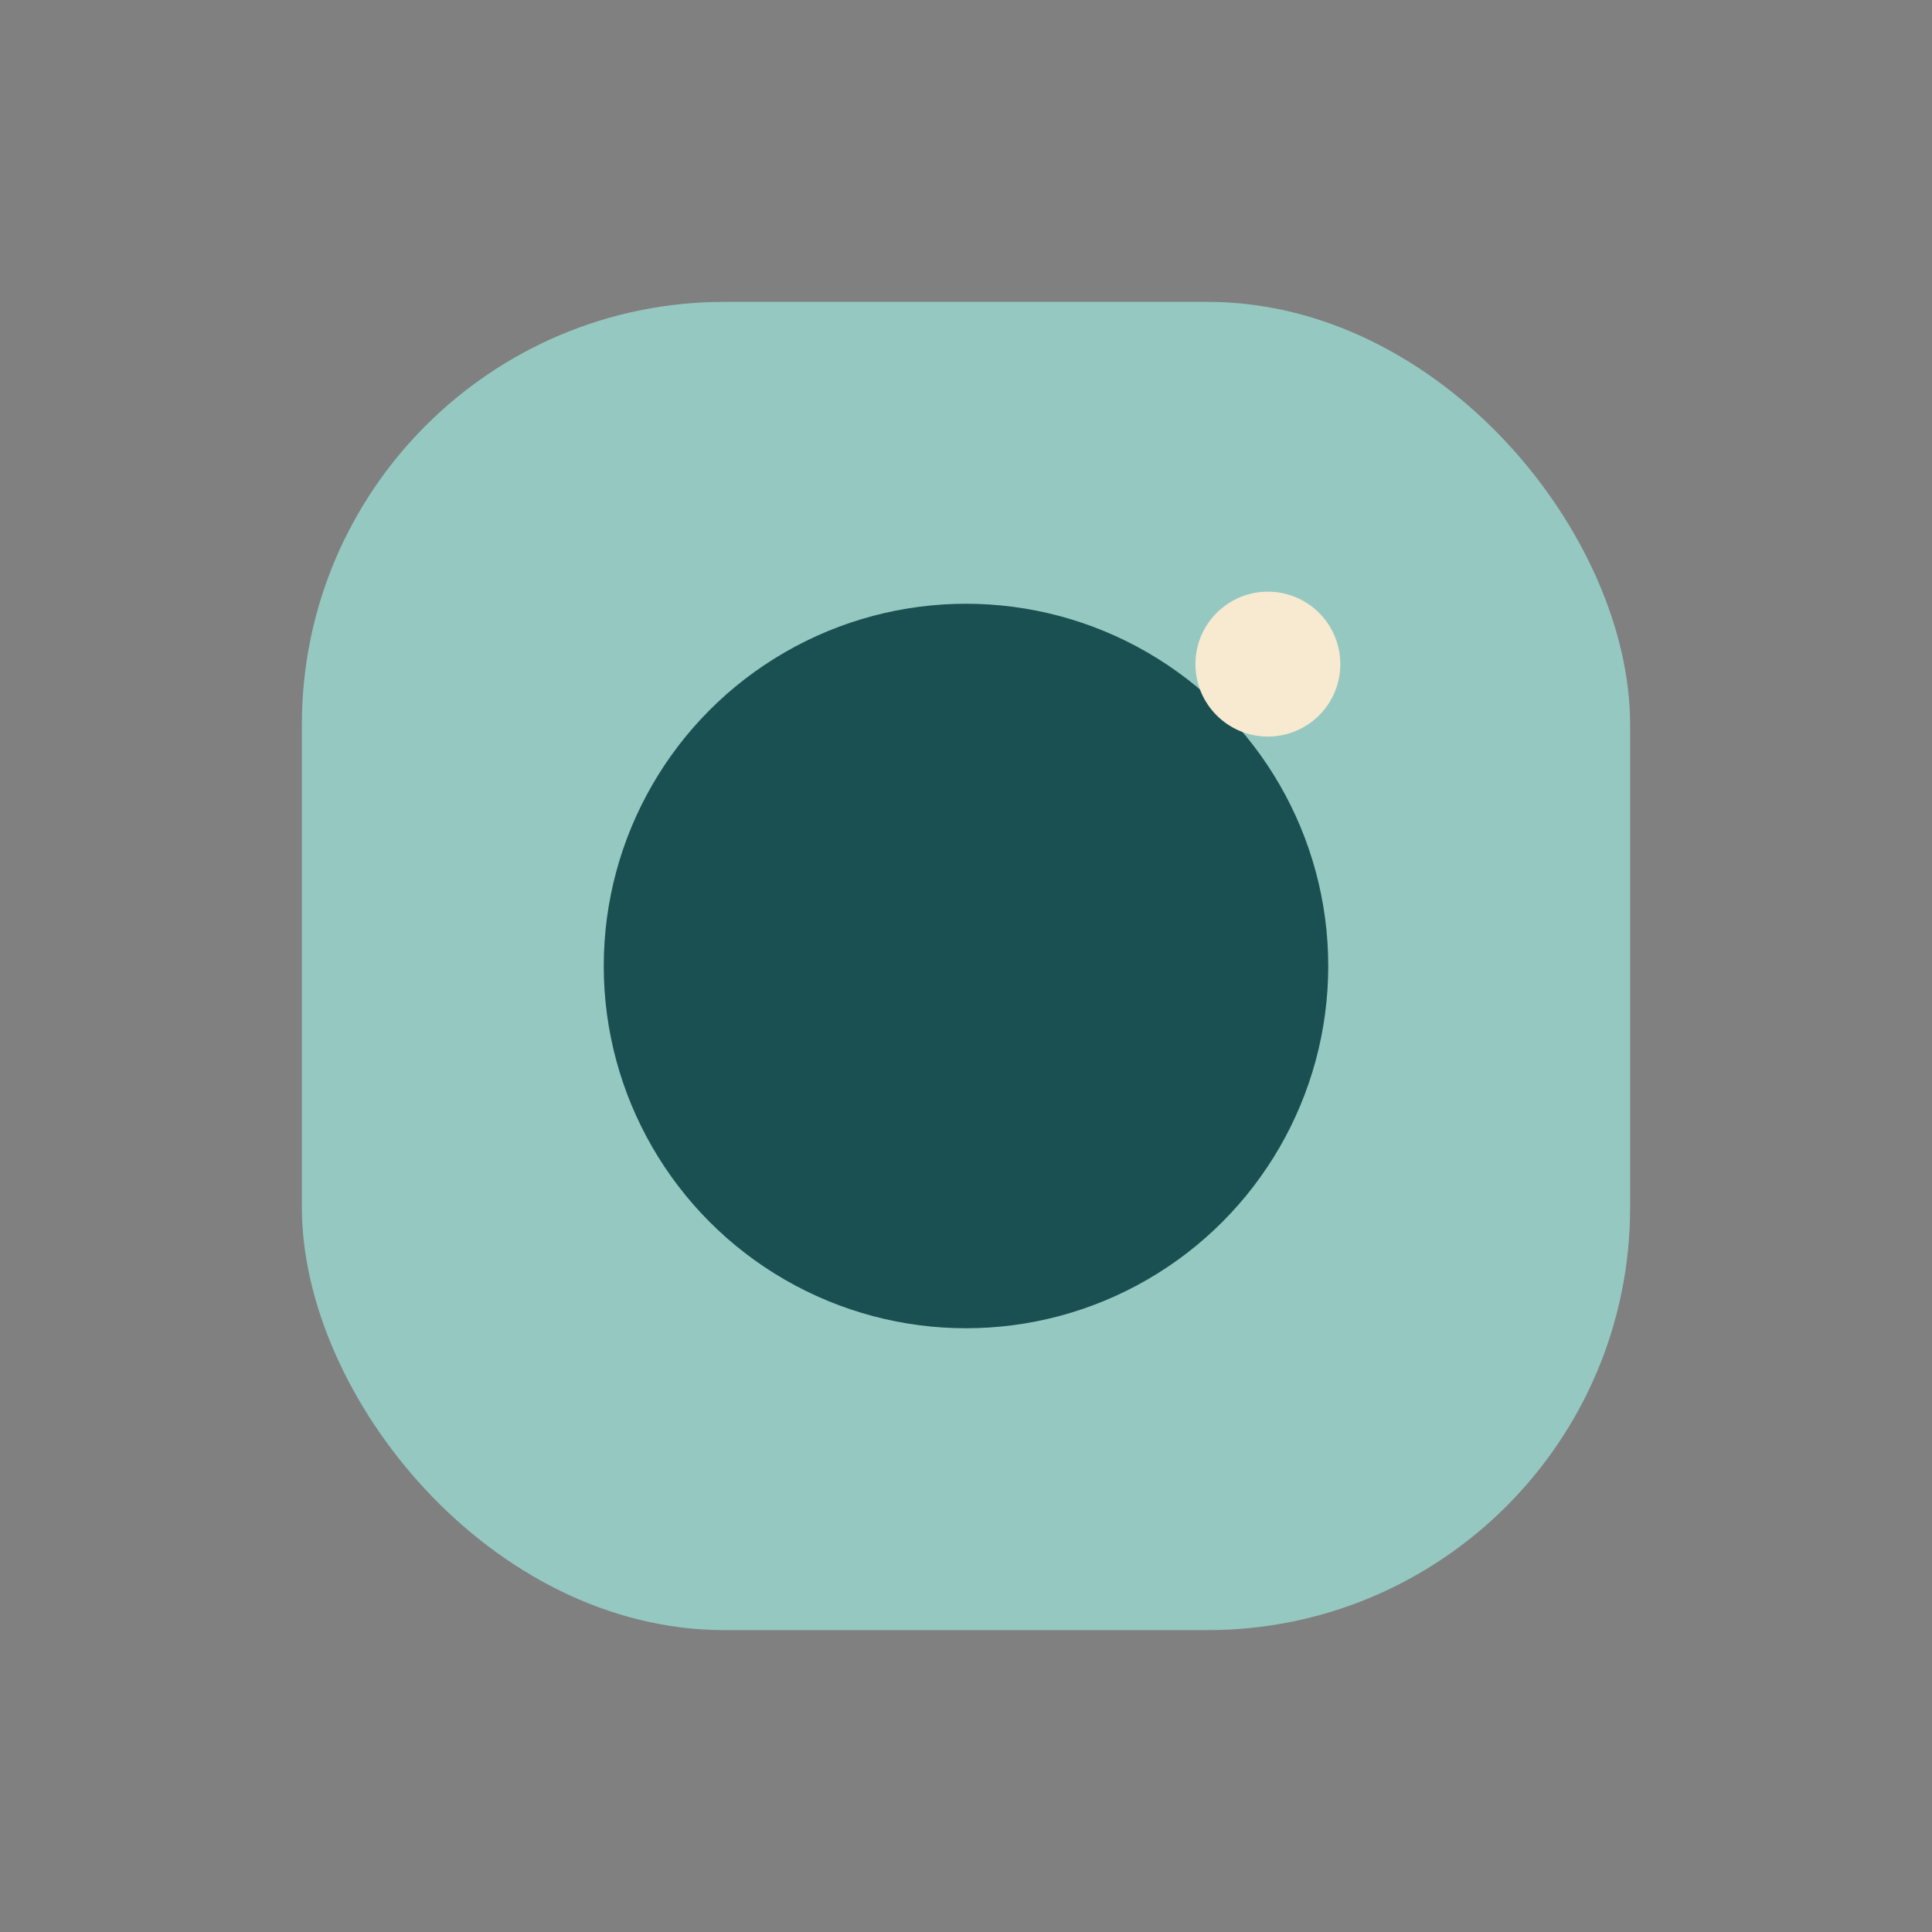
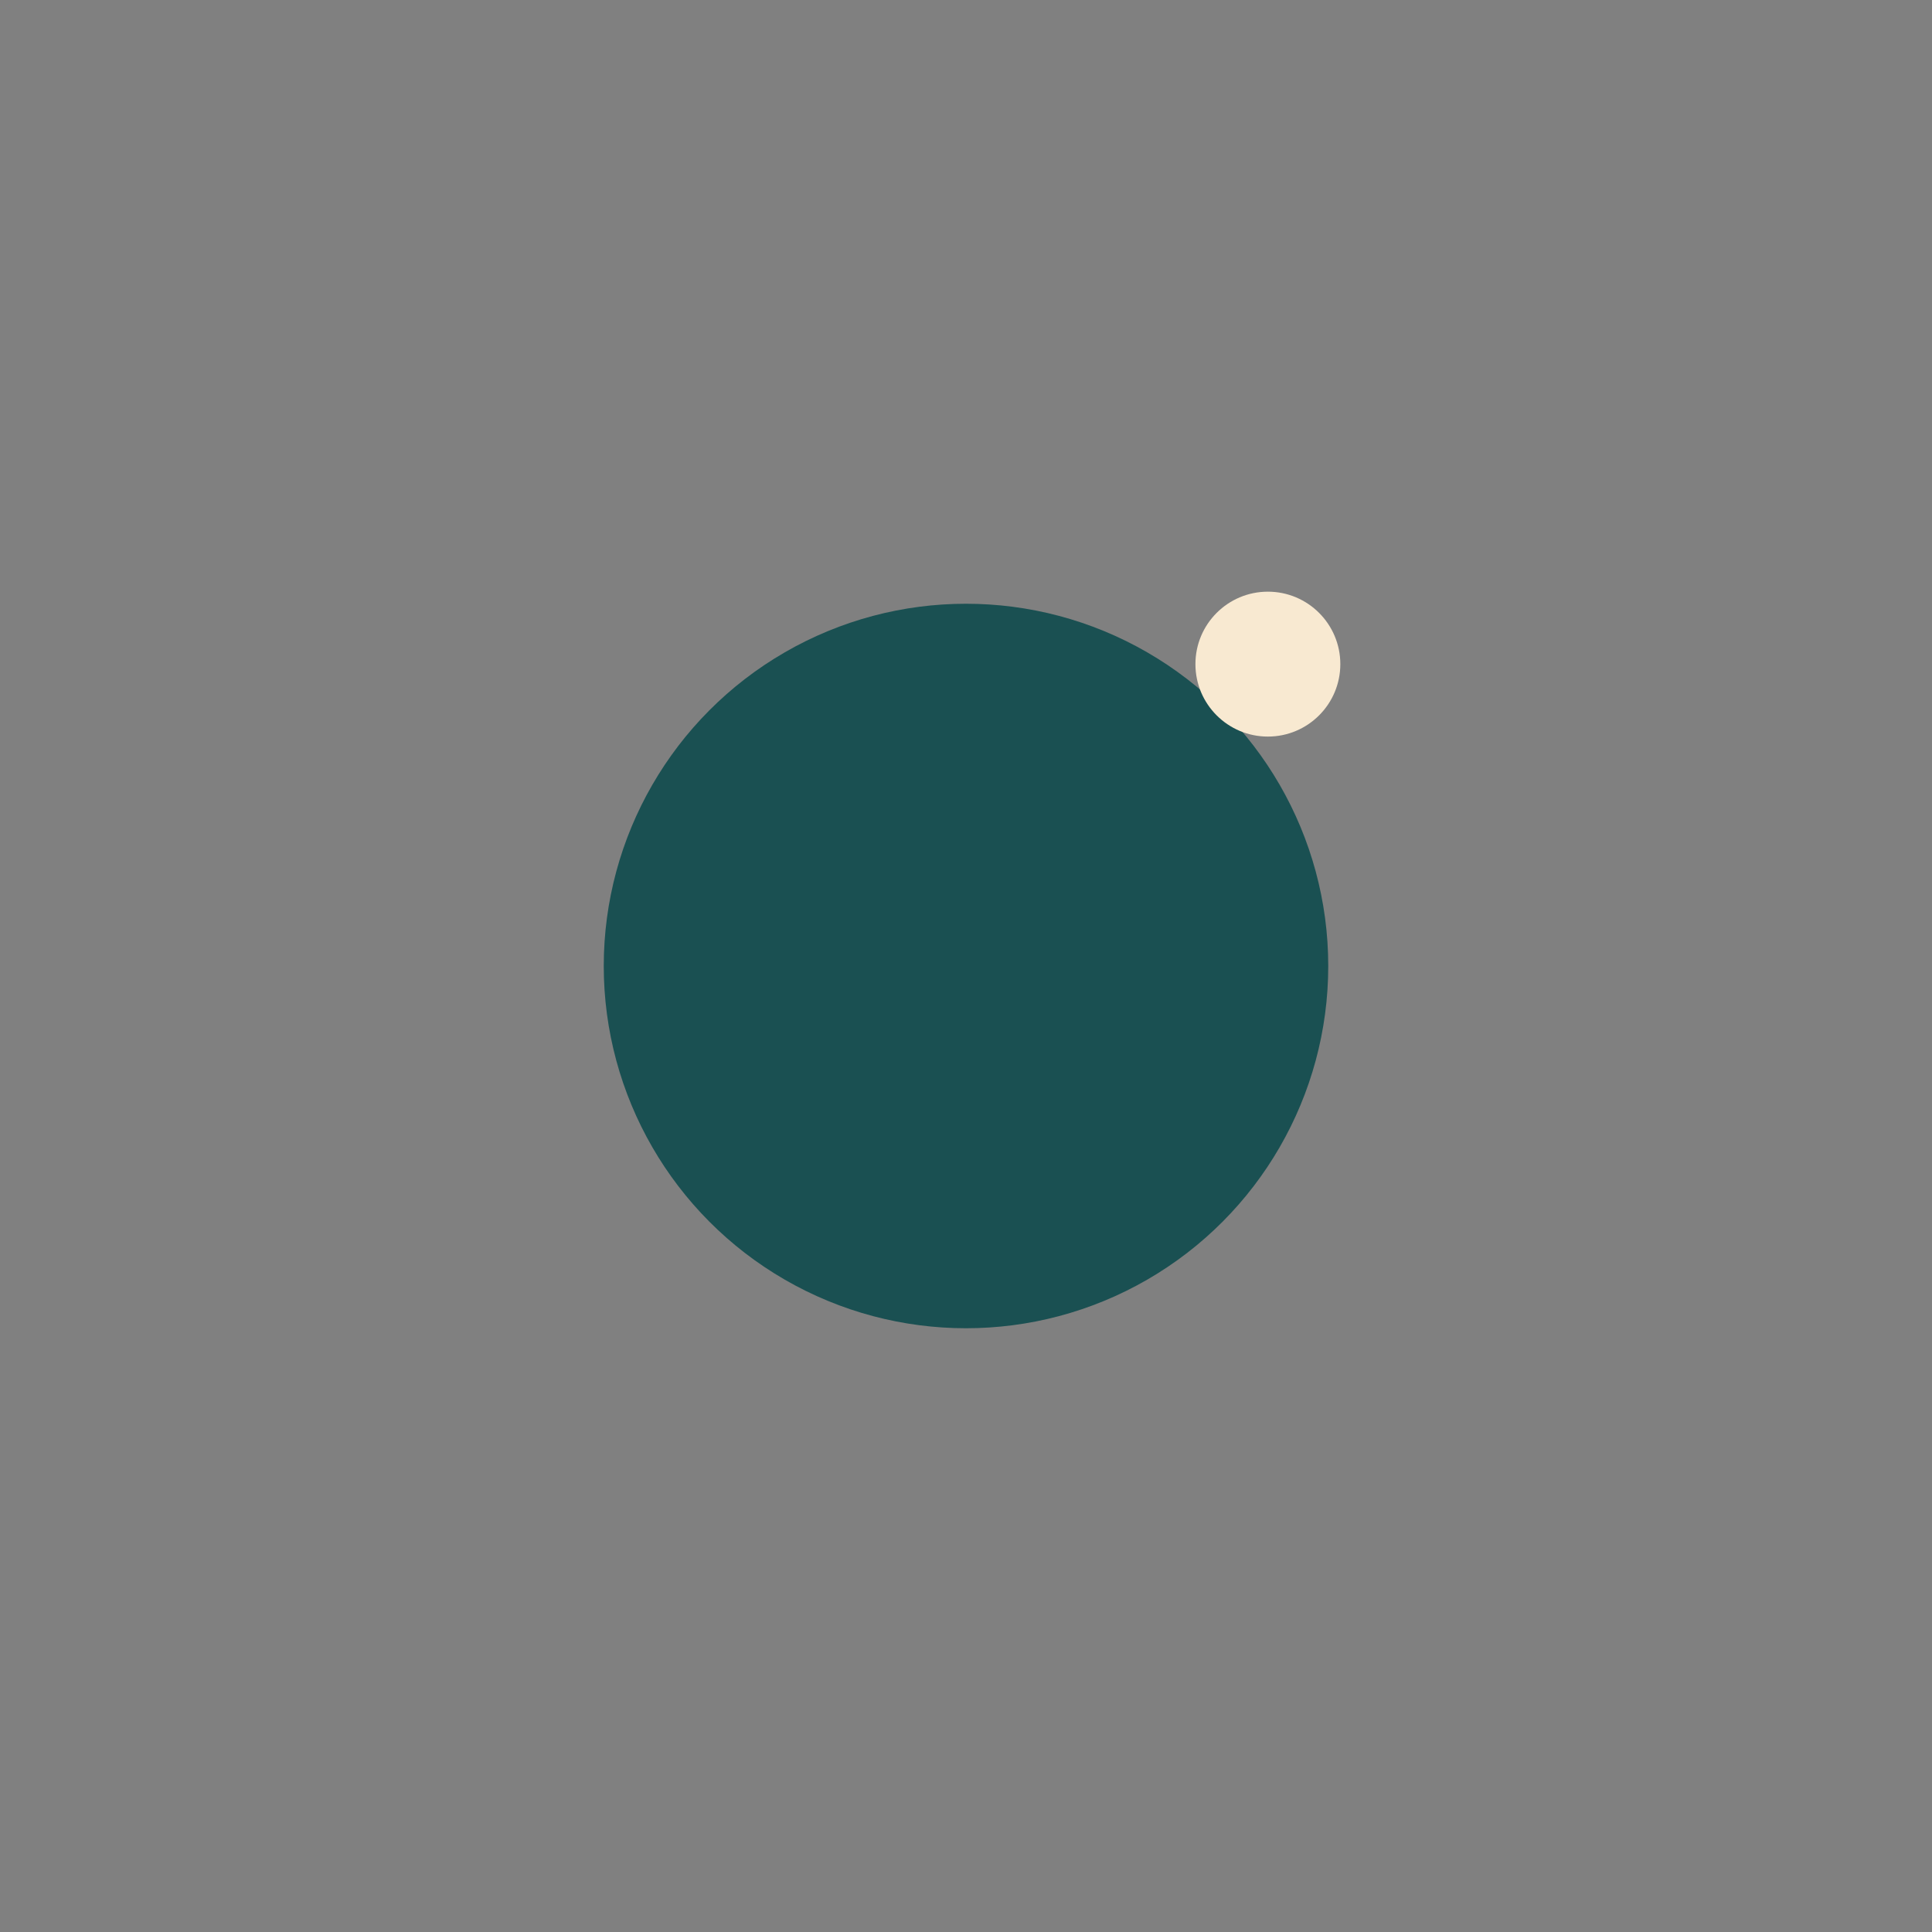
<svg xmlns="http://www.w3.org/2000/svg" width="32" height="32" viewBox="0 0 32 32">
  <rect x="0" y="0" width="32" height="32" fill="#808080" stroke="none" />
-   <rect x="5" y="5" width="22" height="22" rx="7" fill="#95C8C1" />
  <circle cx="16" cy="16" r="6" fill="#1A5052" />
  <circle cx="21" cy="11" r="1.2" fill="#F8E9D1" />
</svg>